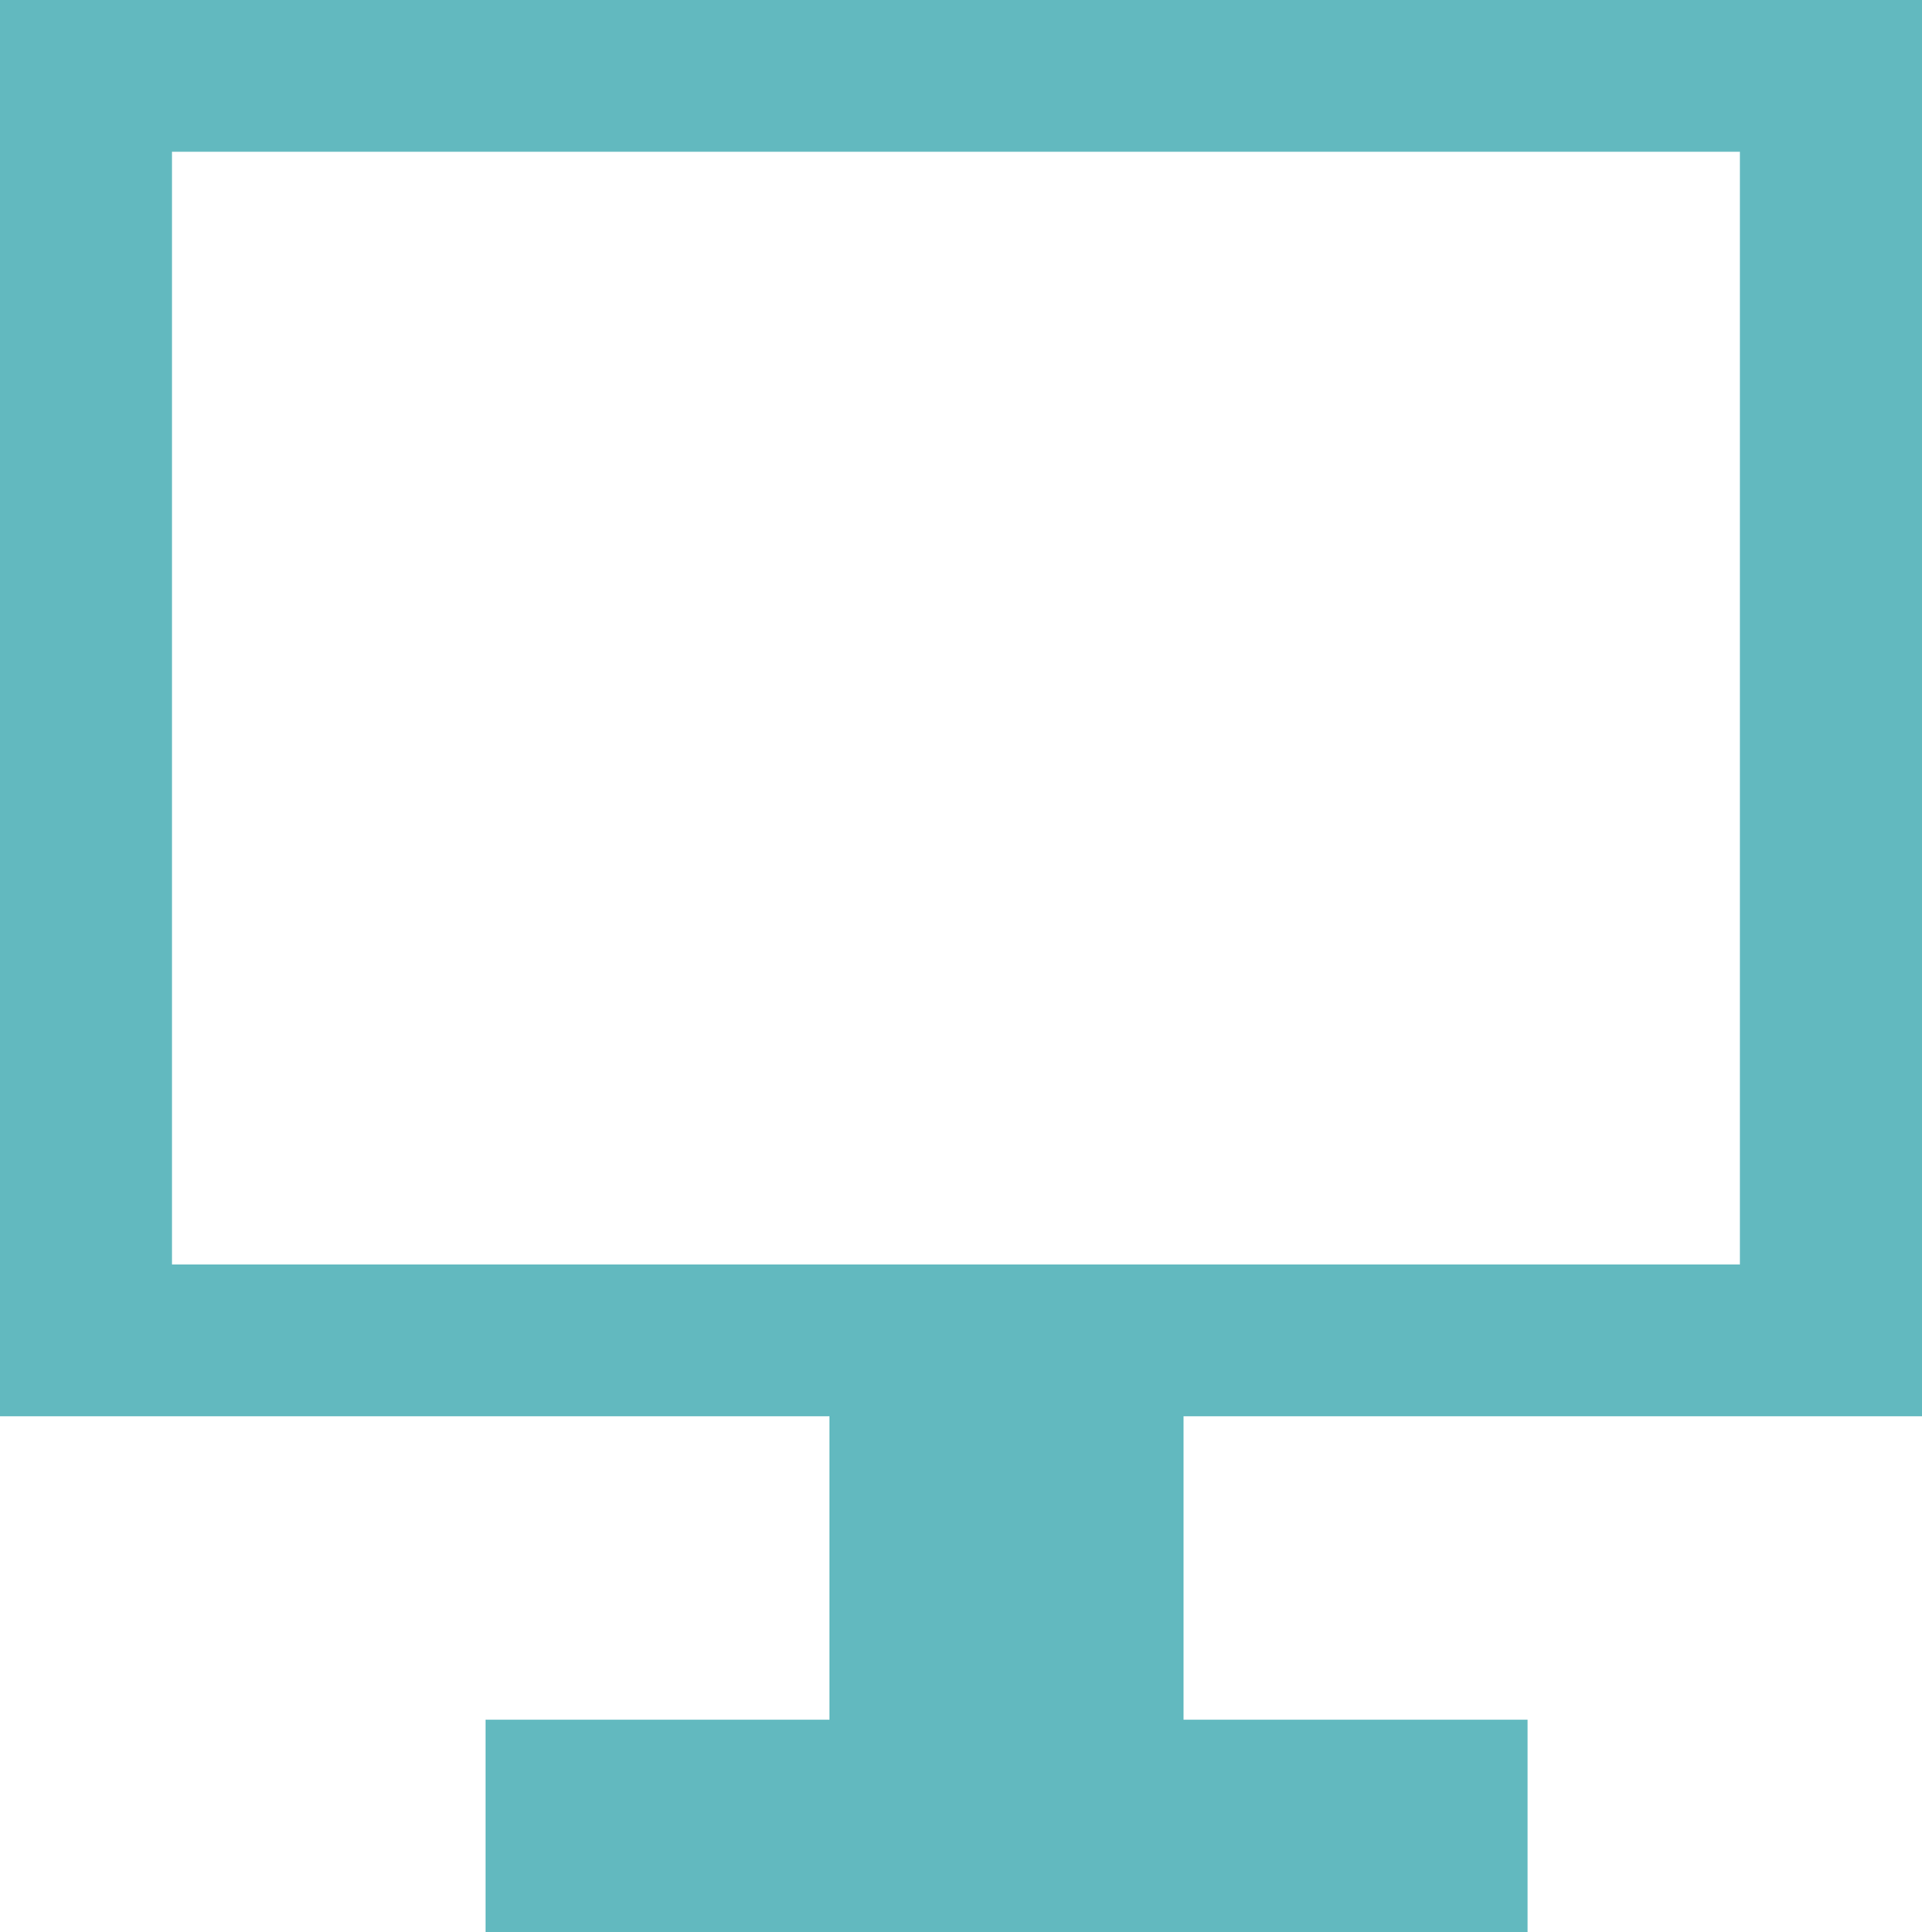
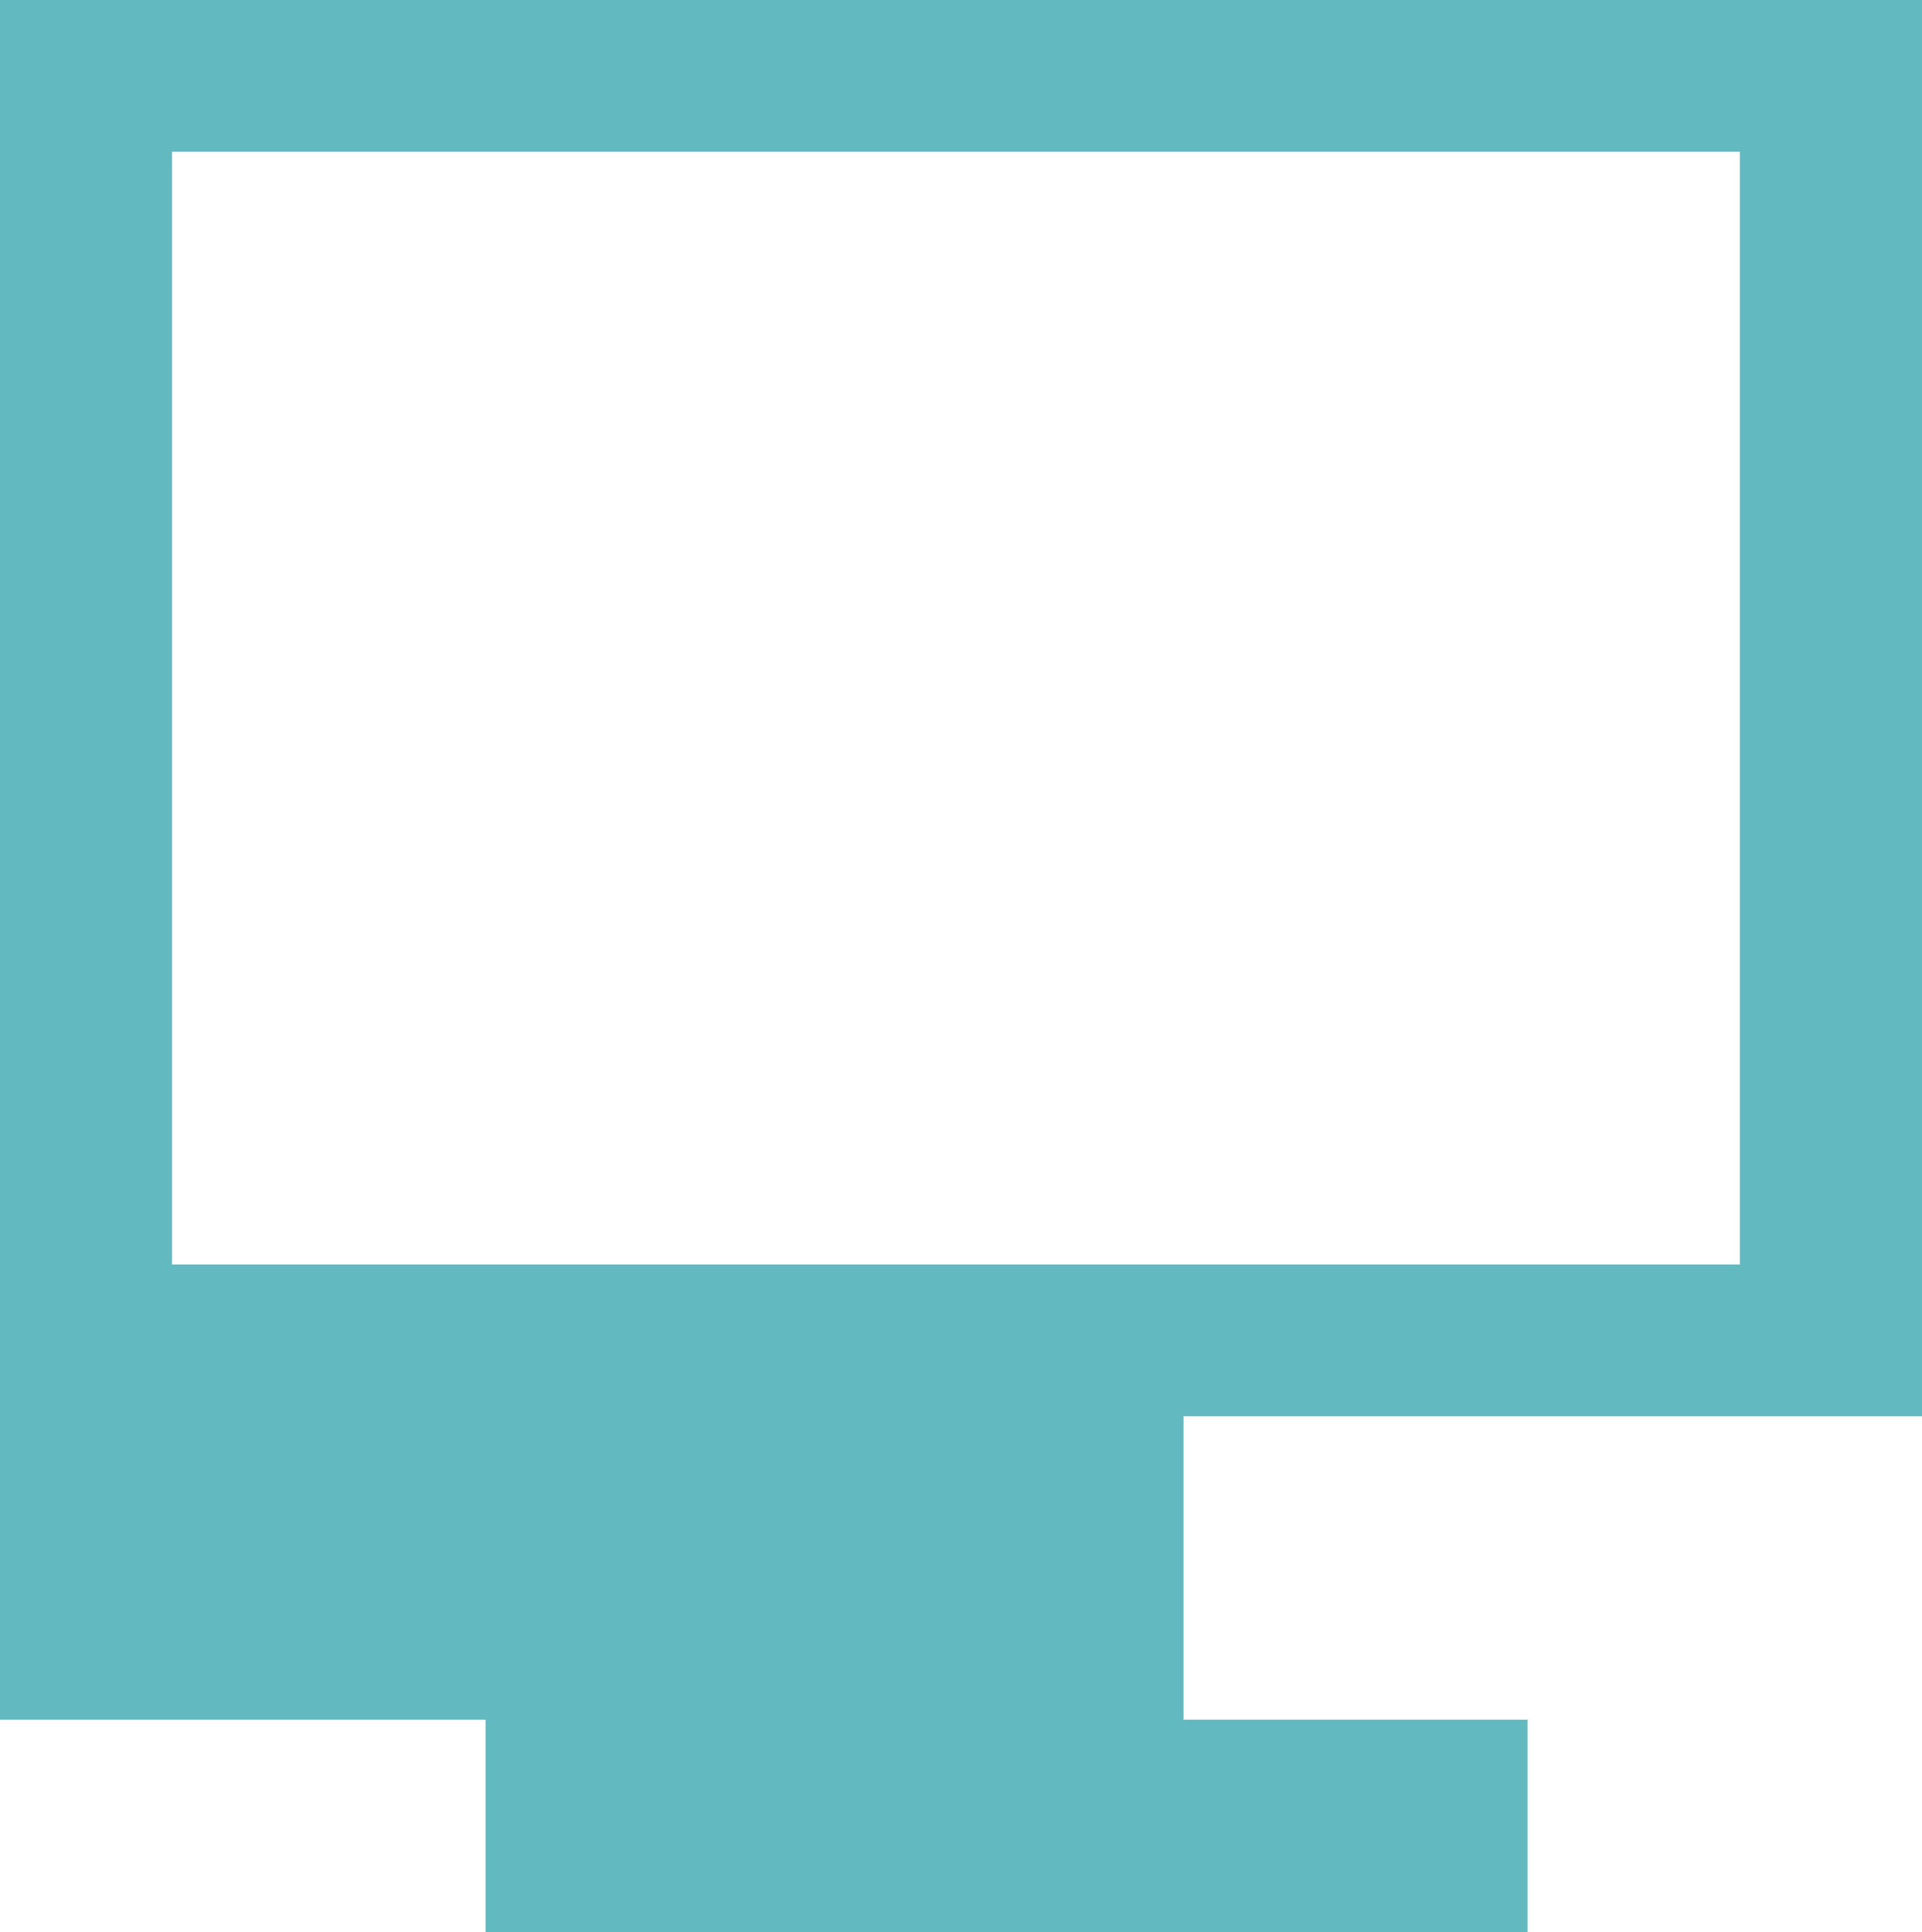
<svg xmlns="http://www.w3.org/2000/svg" version="1.1" id="Layer_1" x="0px" y="0px" width="19px" height="19.1px" viewBox="0 0 19 19.1" style="enable-background:new 0 0 19 19.1;" xml:space="preserve">
  <style type="text/css">
	.st0{fill:#62B9BF;}
</style>
-   <path id="Path_273" class="st0" d="M19,14V0H0v14h8.2v3H4.8v2.1h10.3V17h-3.4v-3H19z M9.5,12.5H1.7v-11h15.5v11H9.5z" />
+   <path id="Path_273" class="st0" d="M19,14V0H0v14v3H4.8v2.1h10.3V17h-3.4v-3H19z M9.5,12.5H1.7v-11h15.5v11H9.5z" />
</svg>